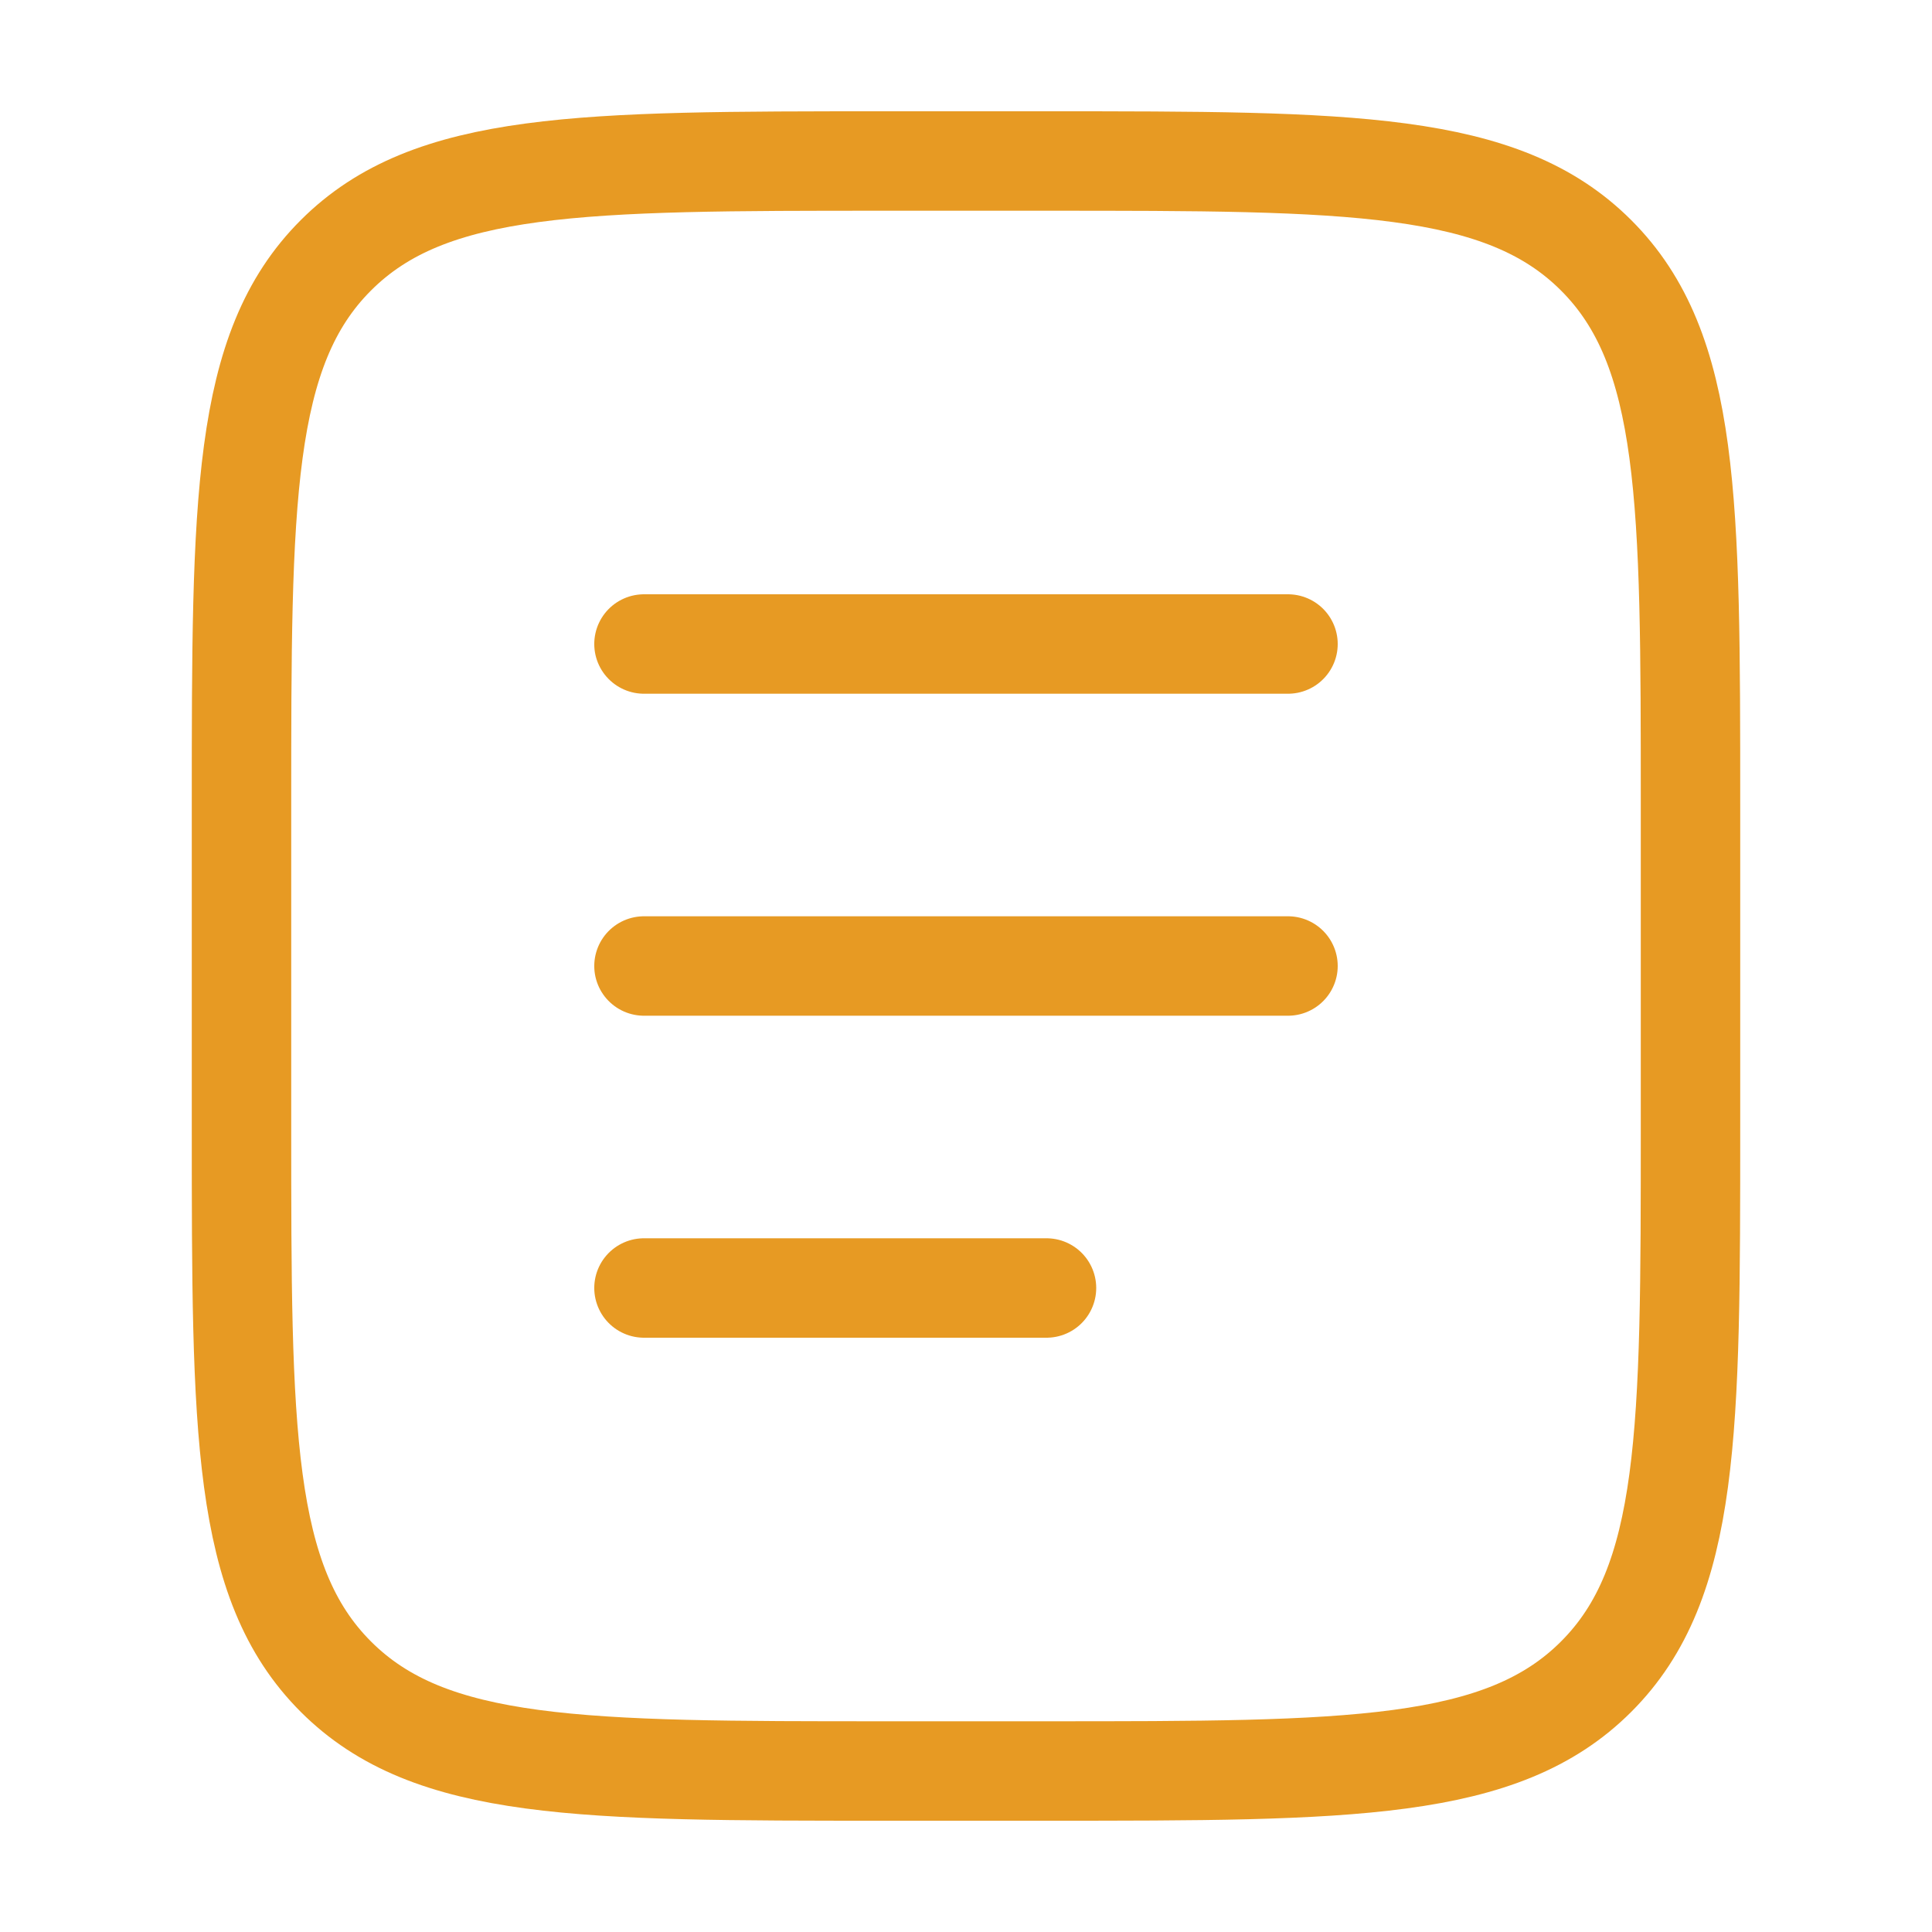
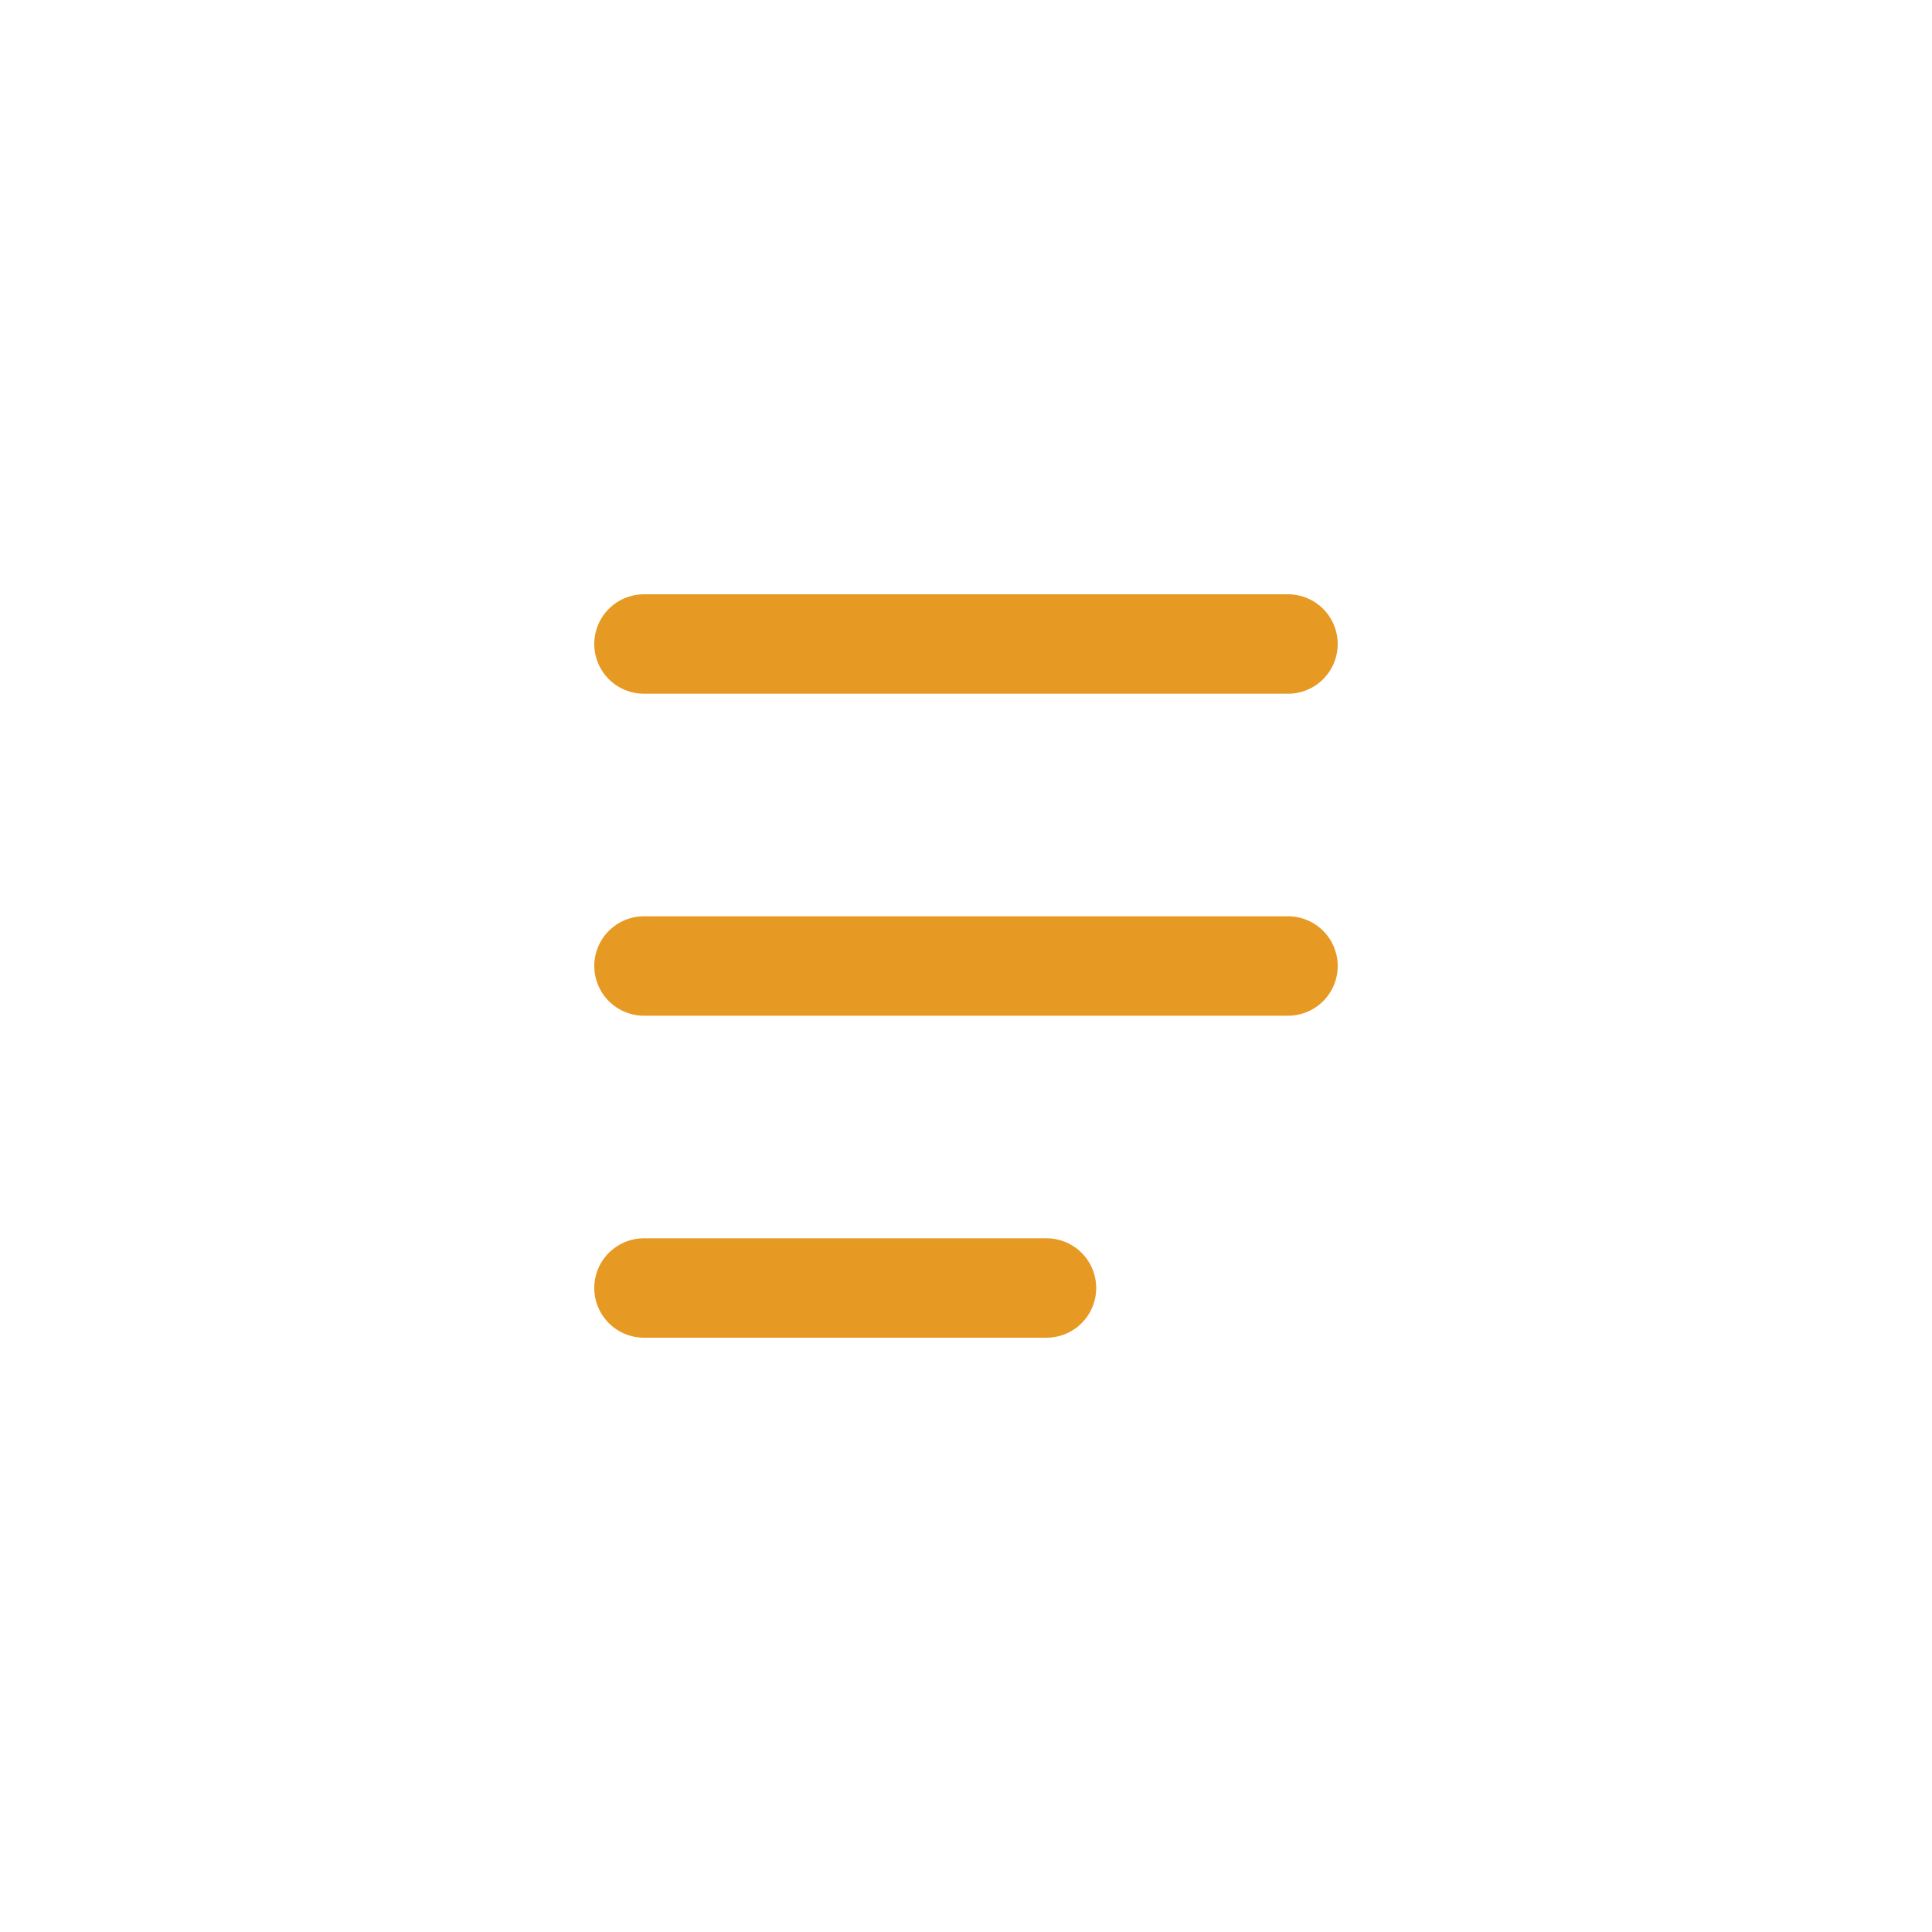
<svg xmlns="http://www.w3.org/2000/svg" width="68" height="68" viewBox="0 0 68 68" fill="none">
-   <path d="M8.5 28.333C8.5 17.649 8.5 12.305 11.821 8.987C15.139 5.667 20.482 5.667 31.167 5.667H36.833C47.518 5.667 52.861 5.667 56.179 8.987C59.5 12.305 59.5 17.649 59.5 28.333V39.667C59.5 50.351 59.5 55.695 56.179 59.013C52.861 62.333 47.518 62.333 36.833 62.333H31.167C20.482 62.333 15.139 62.333 11.821 59.013C8.5 55.695 8.5 50.351 8.5 39.667V28.333Z" stroke="#E79A23" stroke-width="3.5" />
  <path d="M22.666 34H45.333M22.666 22.667H45.333M22.666 45.333H36.833" stroke="#E79A23" stroke-width="3.5" stroke-linecap="round" />
</svg>